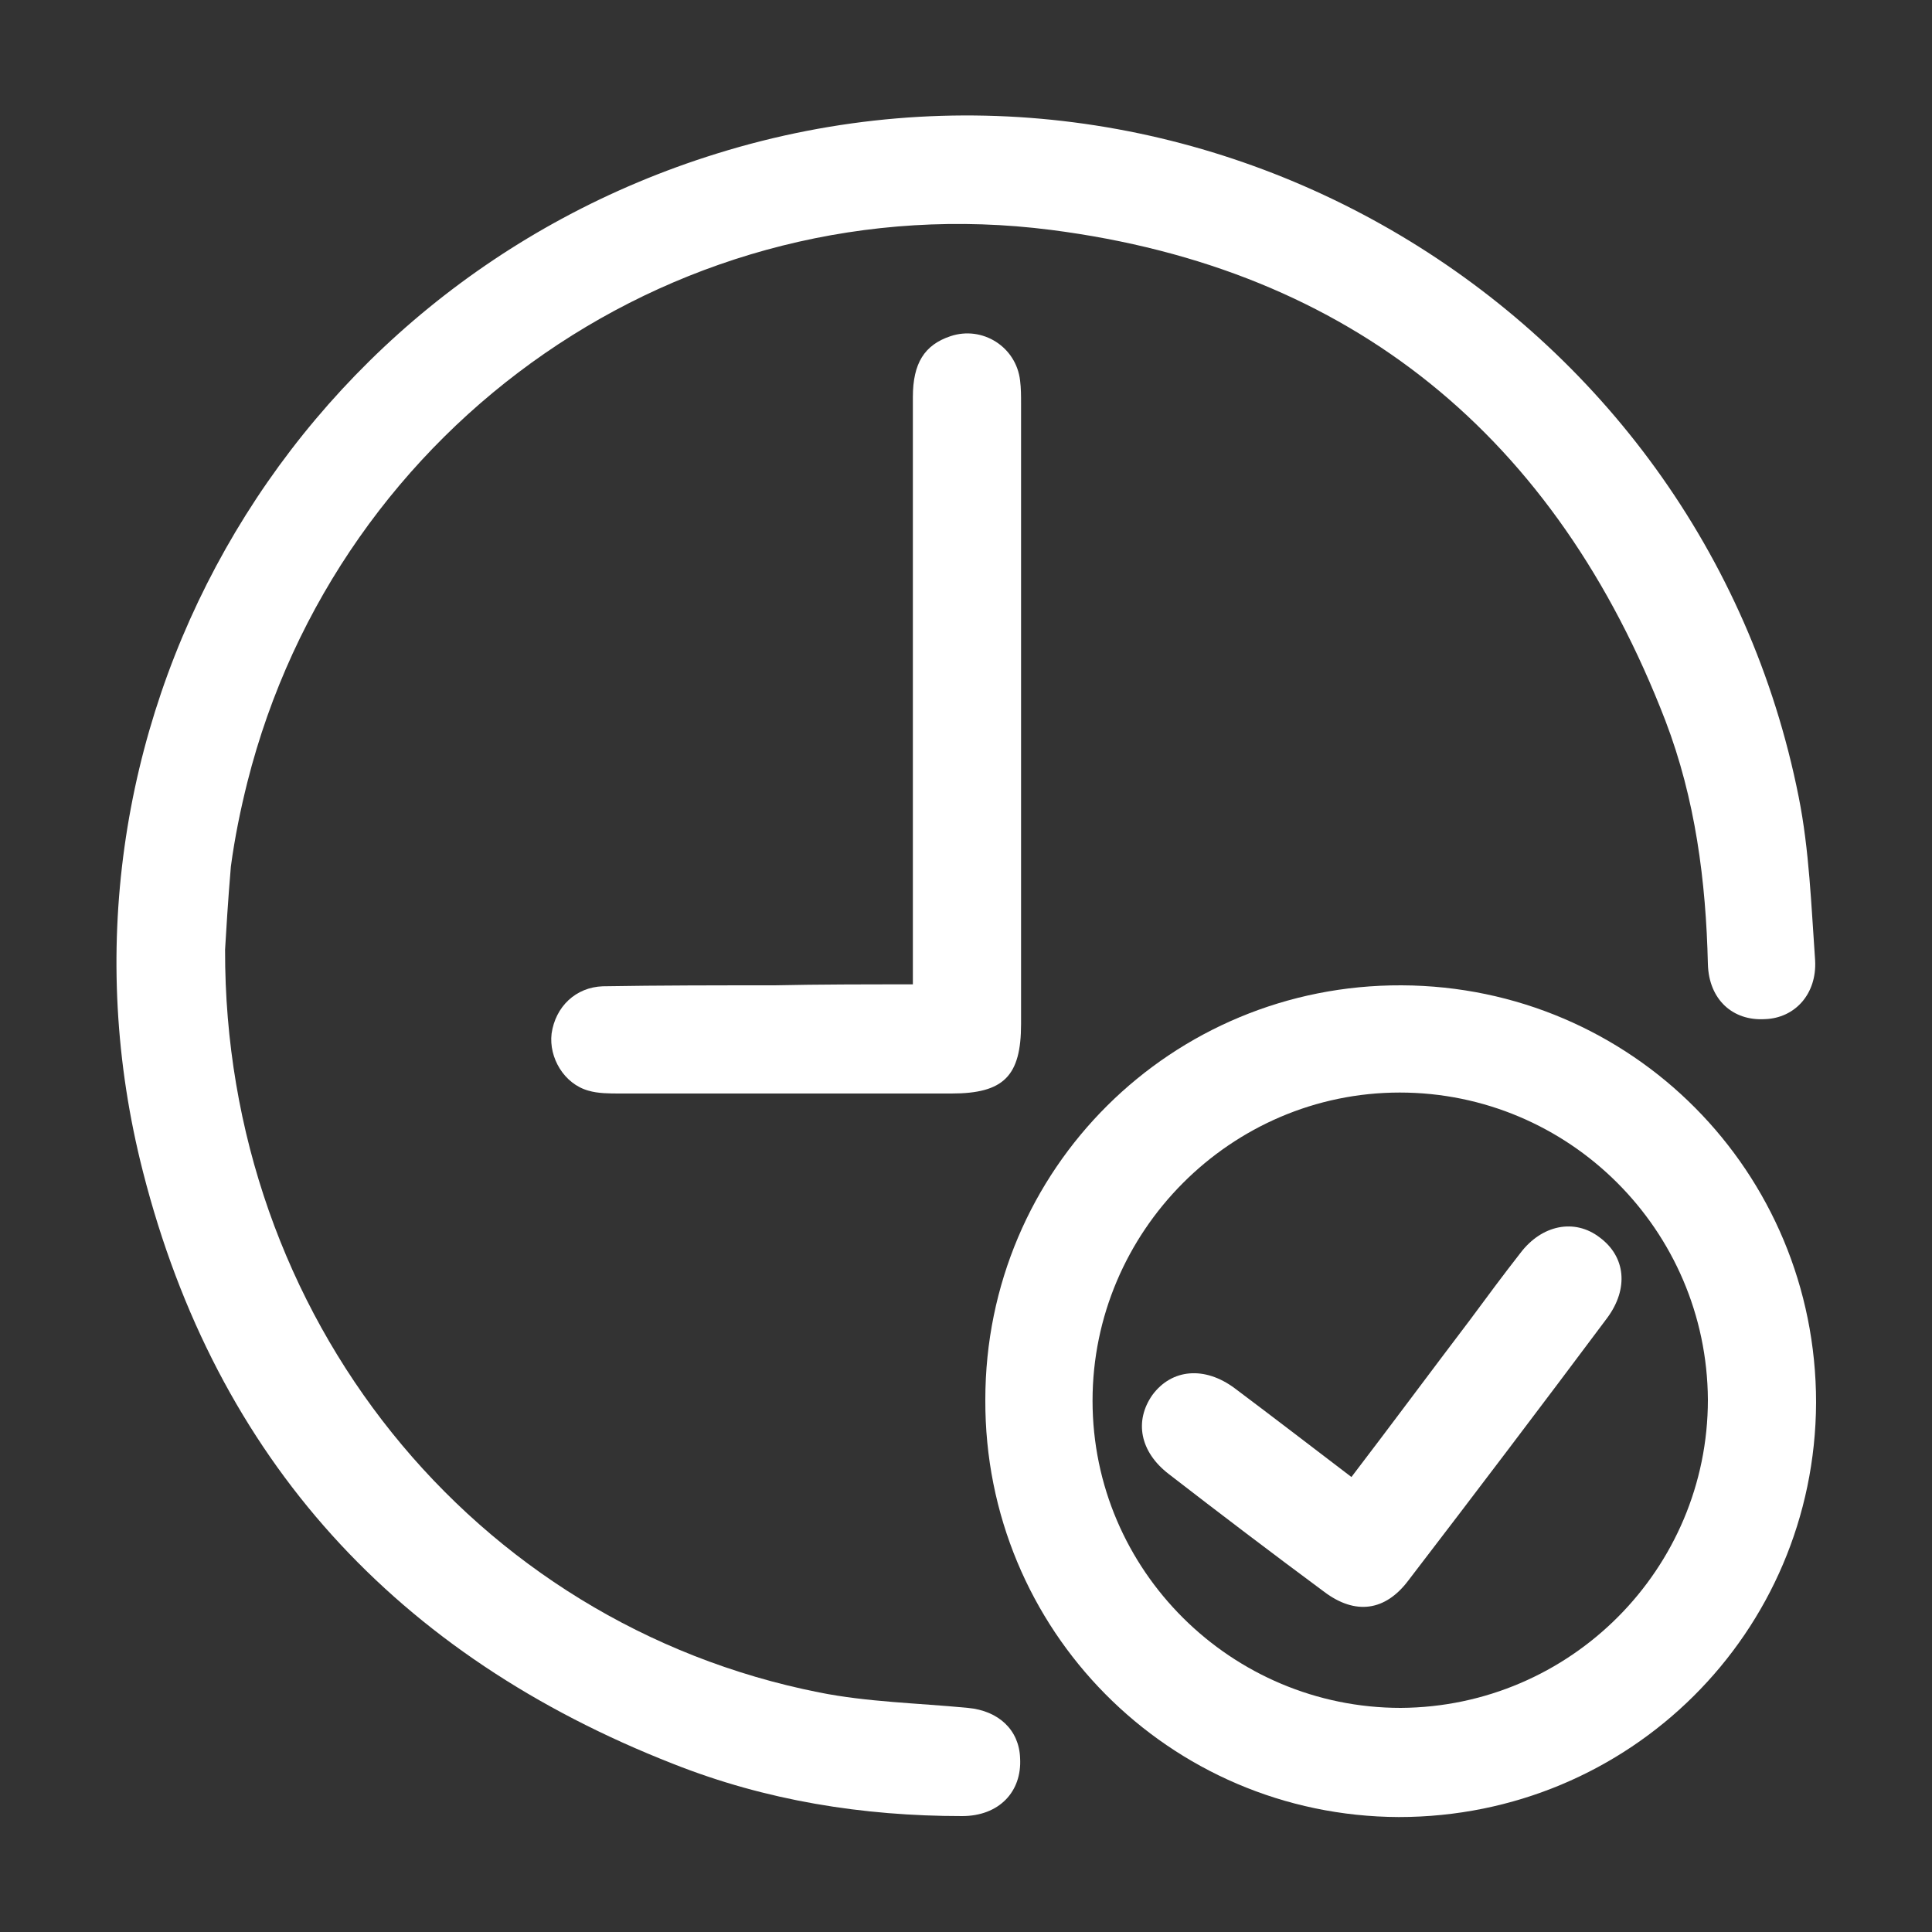
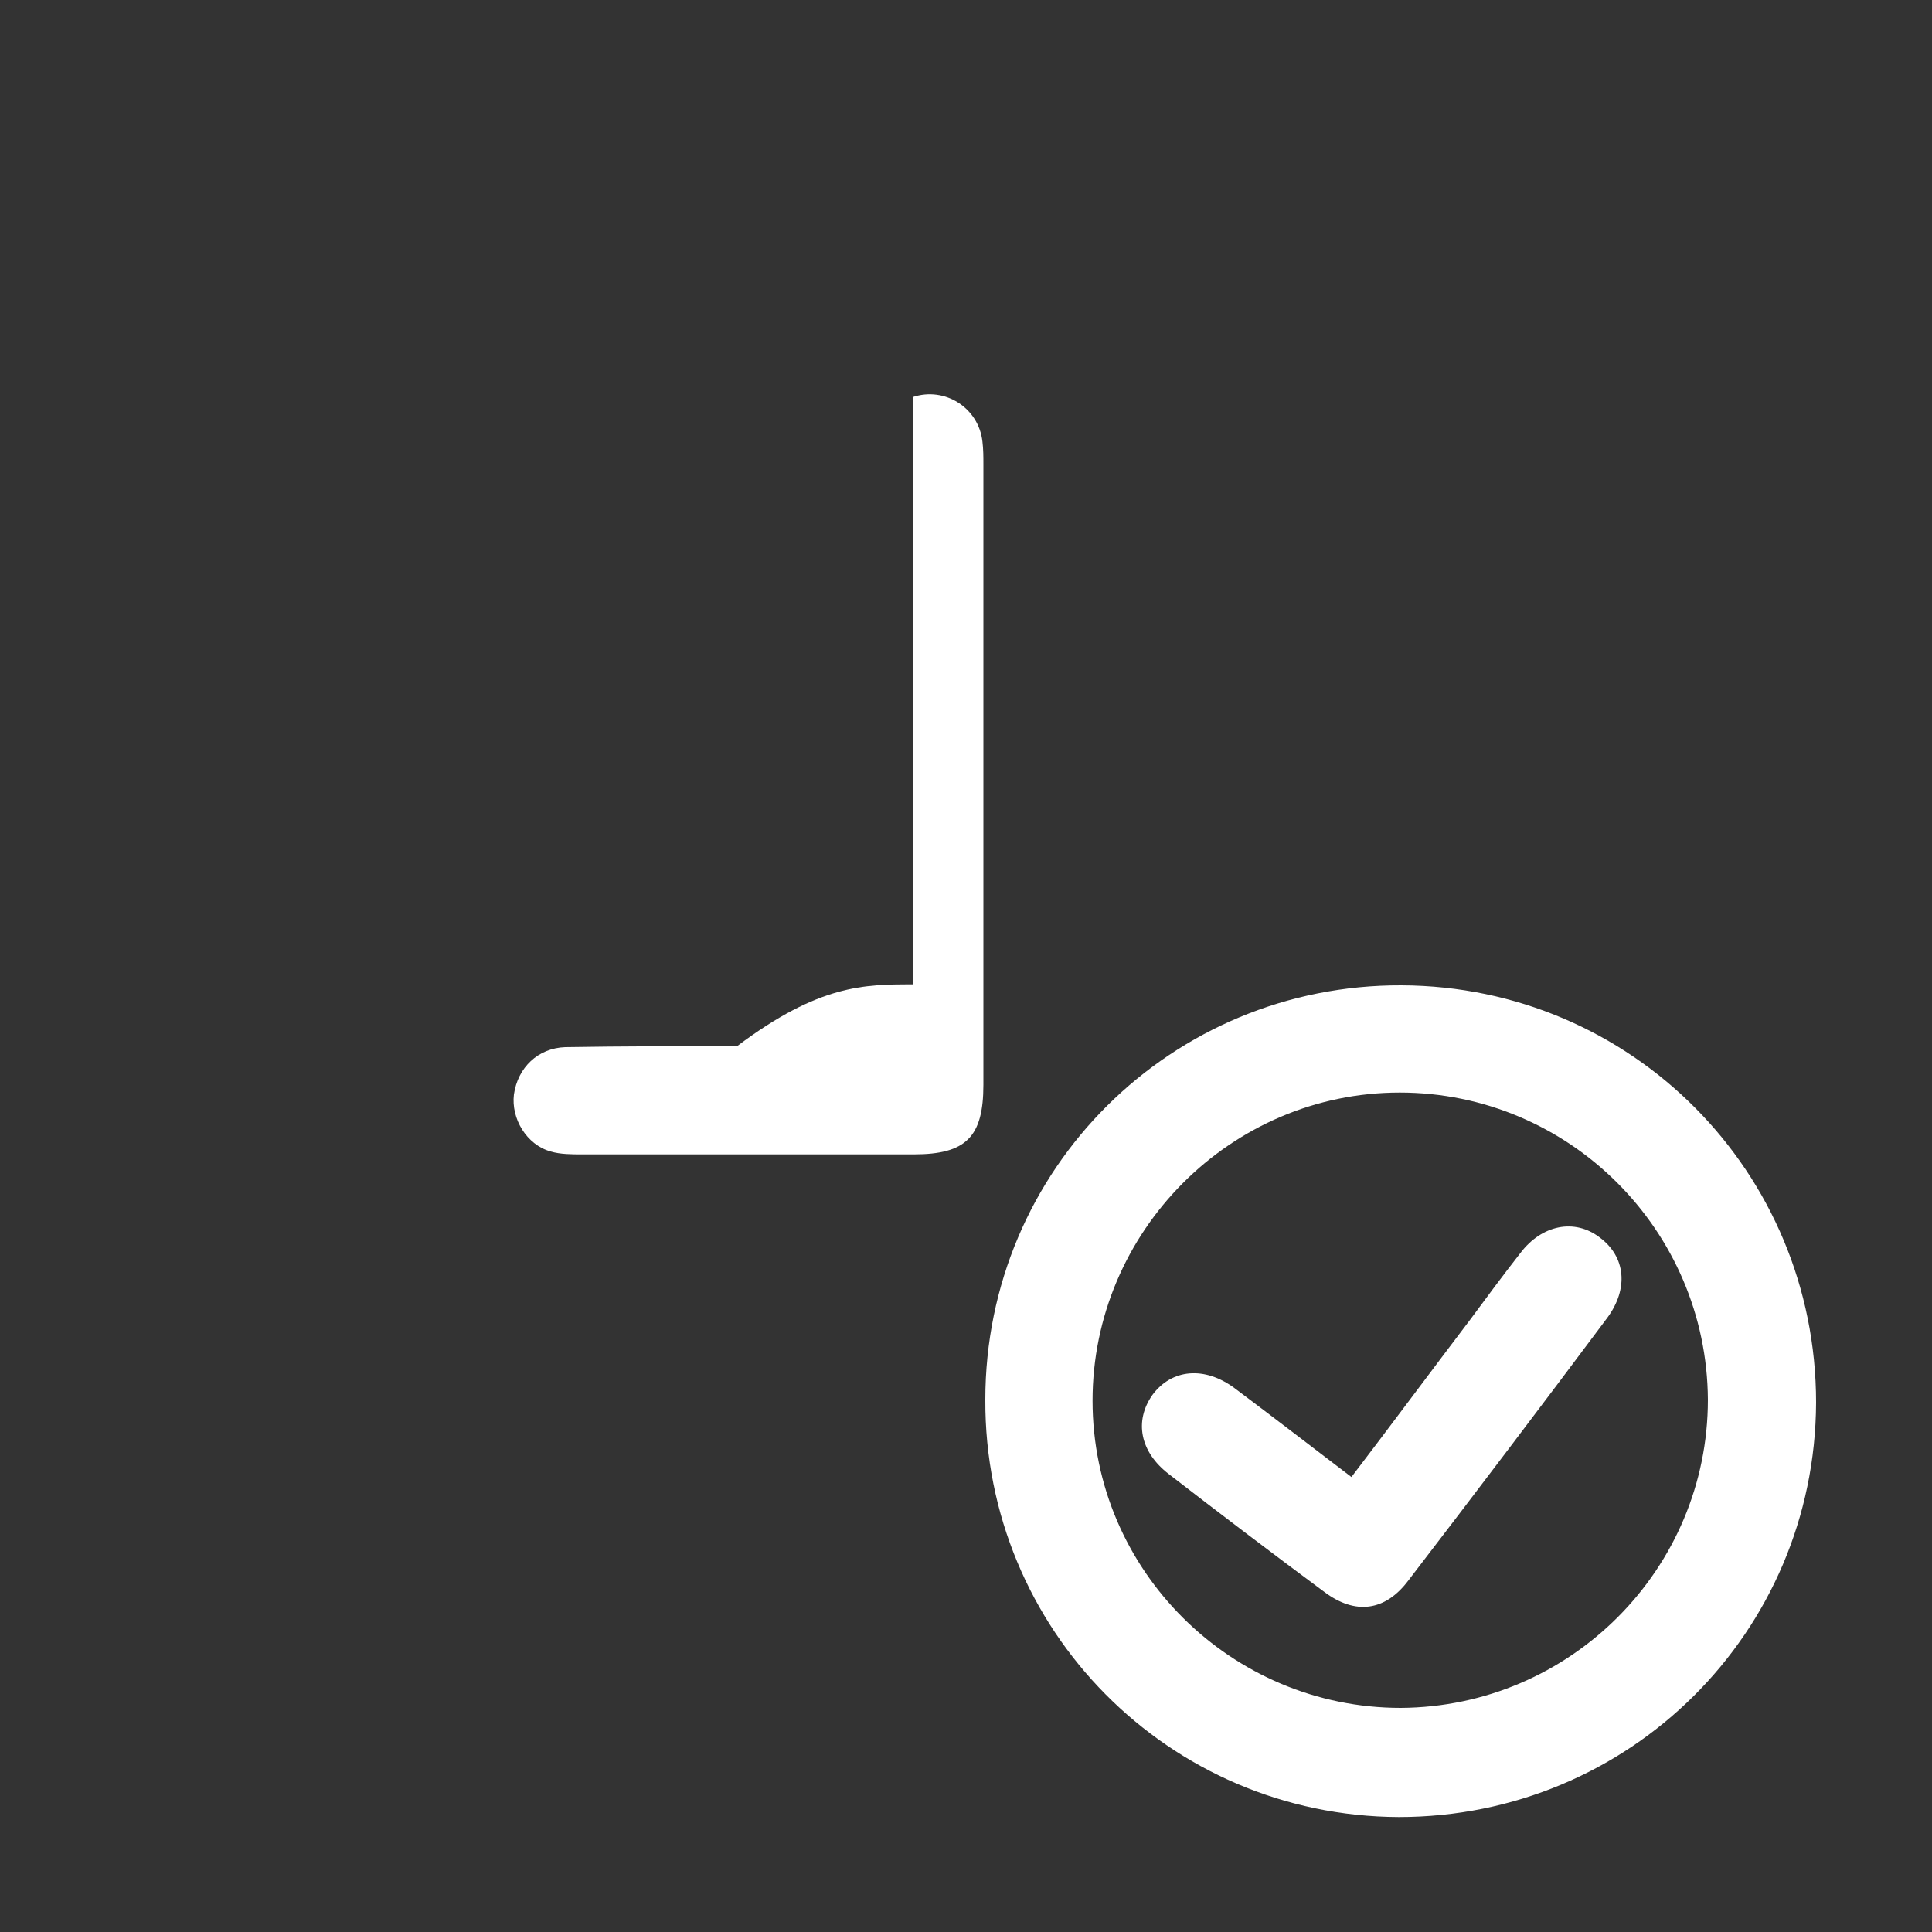
<svg xmlns="http://www.w3.org/2000/svg" version="1.1" id="Layer_1" x="0px" y="0px" viewBox="0 0 200 200" style="enable-background:new 0 0 200 200;" xml:space="preserve">
  <rect x="0" y="0" width="200" height="200" fill="#333333" stroke="none" />
  <style type="text/css"> .st0{fill:#FFFFFF;} </style>
  <g>
-     <path class="st0" d="M23.3,98.3c-0.1,38,25.7,69.8,61.5,76.9c5,1,10.2,1.1,15.4,1.6c3.2,0.3,5.3,2.3,5.4,5.2c0.2,3.5-2.2,6-6,6 c-10.3,0-20.3-1.6-29.9-5.4c-28.6-11.2-47.3-31.5-54.9-61.3C3.2,76,29.4,29.8,74.2,15.9c49.5-15.4,101.9,15.8,112,66.6 c1.1,5.5,1.3,11.3,1.7,16.9c0.2,3.5-2.1,6-5.2,6.1c-3.3,0.2-5.8-2-5.9-5.7c-0.2-8.6-1.3-17.1-4.4-25.2 c-11.3-29.3-32.4-46.8-63.6-50.8c-38.2-4.9-73.8,19.9-83.2,57.2c-0.7,2.8-1.3,5.7-1.7,8.7C23.6,93.2,23.4,96.6,23.3,98.3z" />
    <path class="st0" d="M145.1,102c23.8,0.1,42.9,19.3,42.9,43.2c-0.1,23.8-19.3,42.9-43.2,42.9c-23.8-0.1-42.9-19.4-42.8-43.2 C102,121,121.3,101.9,145.1,102z M176.8,144.9c-0.1-17.6-14.4-31.8-31.9-31.8c-17.5,0-31.8,14.4-31.8,31.9 c0,17.6,14.4,31.8,31.9,31.8C162.6,176.7,176.8,162.4,176.8,144.9z" />
-     <path class="st0" d="M94.5,101.9c0-1,0-1.8,0-2.5c0-19.4,0-38.8,0-58.3c0-3.5,1.2-5.4,3.9-6.3c3.3-1.1,6.8,1.1,7.2,4.6 c0.1,0.8,0.1,1.6,0.1,2.4c0,21.4,0,42.8,0,64.2c0,5.4-1.8,7.2-7.2,7.2c-11.4,0-22.9,0-34.3,0c-1.1,0-2.3,0-3.3-0.3 c-2.5-0.7-4.1-3.4-3.8-5.9c0.4-2.8,2.5-4.8,5.3-4.9c5.9-0.1,11.9-0.1,17.8-0.1C84.8,101.9,89.5,101.9,94.5,101.9z" />
+     <path class="st0" d="M94.5,101.9c0-1,0-1.8,0-2.5c0-19.4,0-38.8,0-58.3c3.3-1.1,6.8,1.1,7.2,4.6 c0.1,0.8,0.1,1.6,0.1,2.4c0,21.4,0,42.8,0,64.2c0,5.4-1.8,7.2-7.2,7.2c-11.4,0-22.9,0-34.3,0c-1.1,0-2.3,0-3.3-0.3 c-2.5-0.7-4.1-3.4-3.8-5.9c0.4-2.8,2.5-4.8,5.3-4.9c5.9-0.1,11.9-0.1,17.8-0.1C84.8,101.9,89.5,101.9,94.5,101.9z" />
    <path class="st0" d="M139.9,152.9c4.2-5.5,8.2-10.9,12.3-16.3c1.7-2.3,3.4-4.6,5.2-6.9c2.2-2.9,5.6-3.6,8.2-1.6 c2.7,2,3,5.3,0.8,8.3c-6.8,9.1-13.7,18.2-20.6,27.2c-2.4,3.2-5.5,3.6-8.7,1.2c-5.4-4-10.8-8.1-16.1-12.2c-3-2.3-3.6-5.5-1.7-8.2 c2-2.7,5.4-3,8.5-0.7C131.8,146.7,135.7,149.7,139.9,152.9z" />
  </g>
</svg>